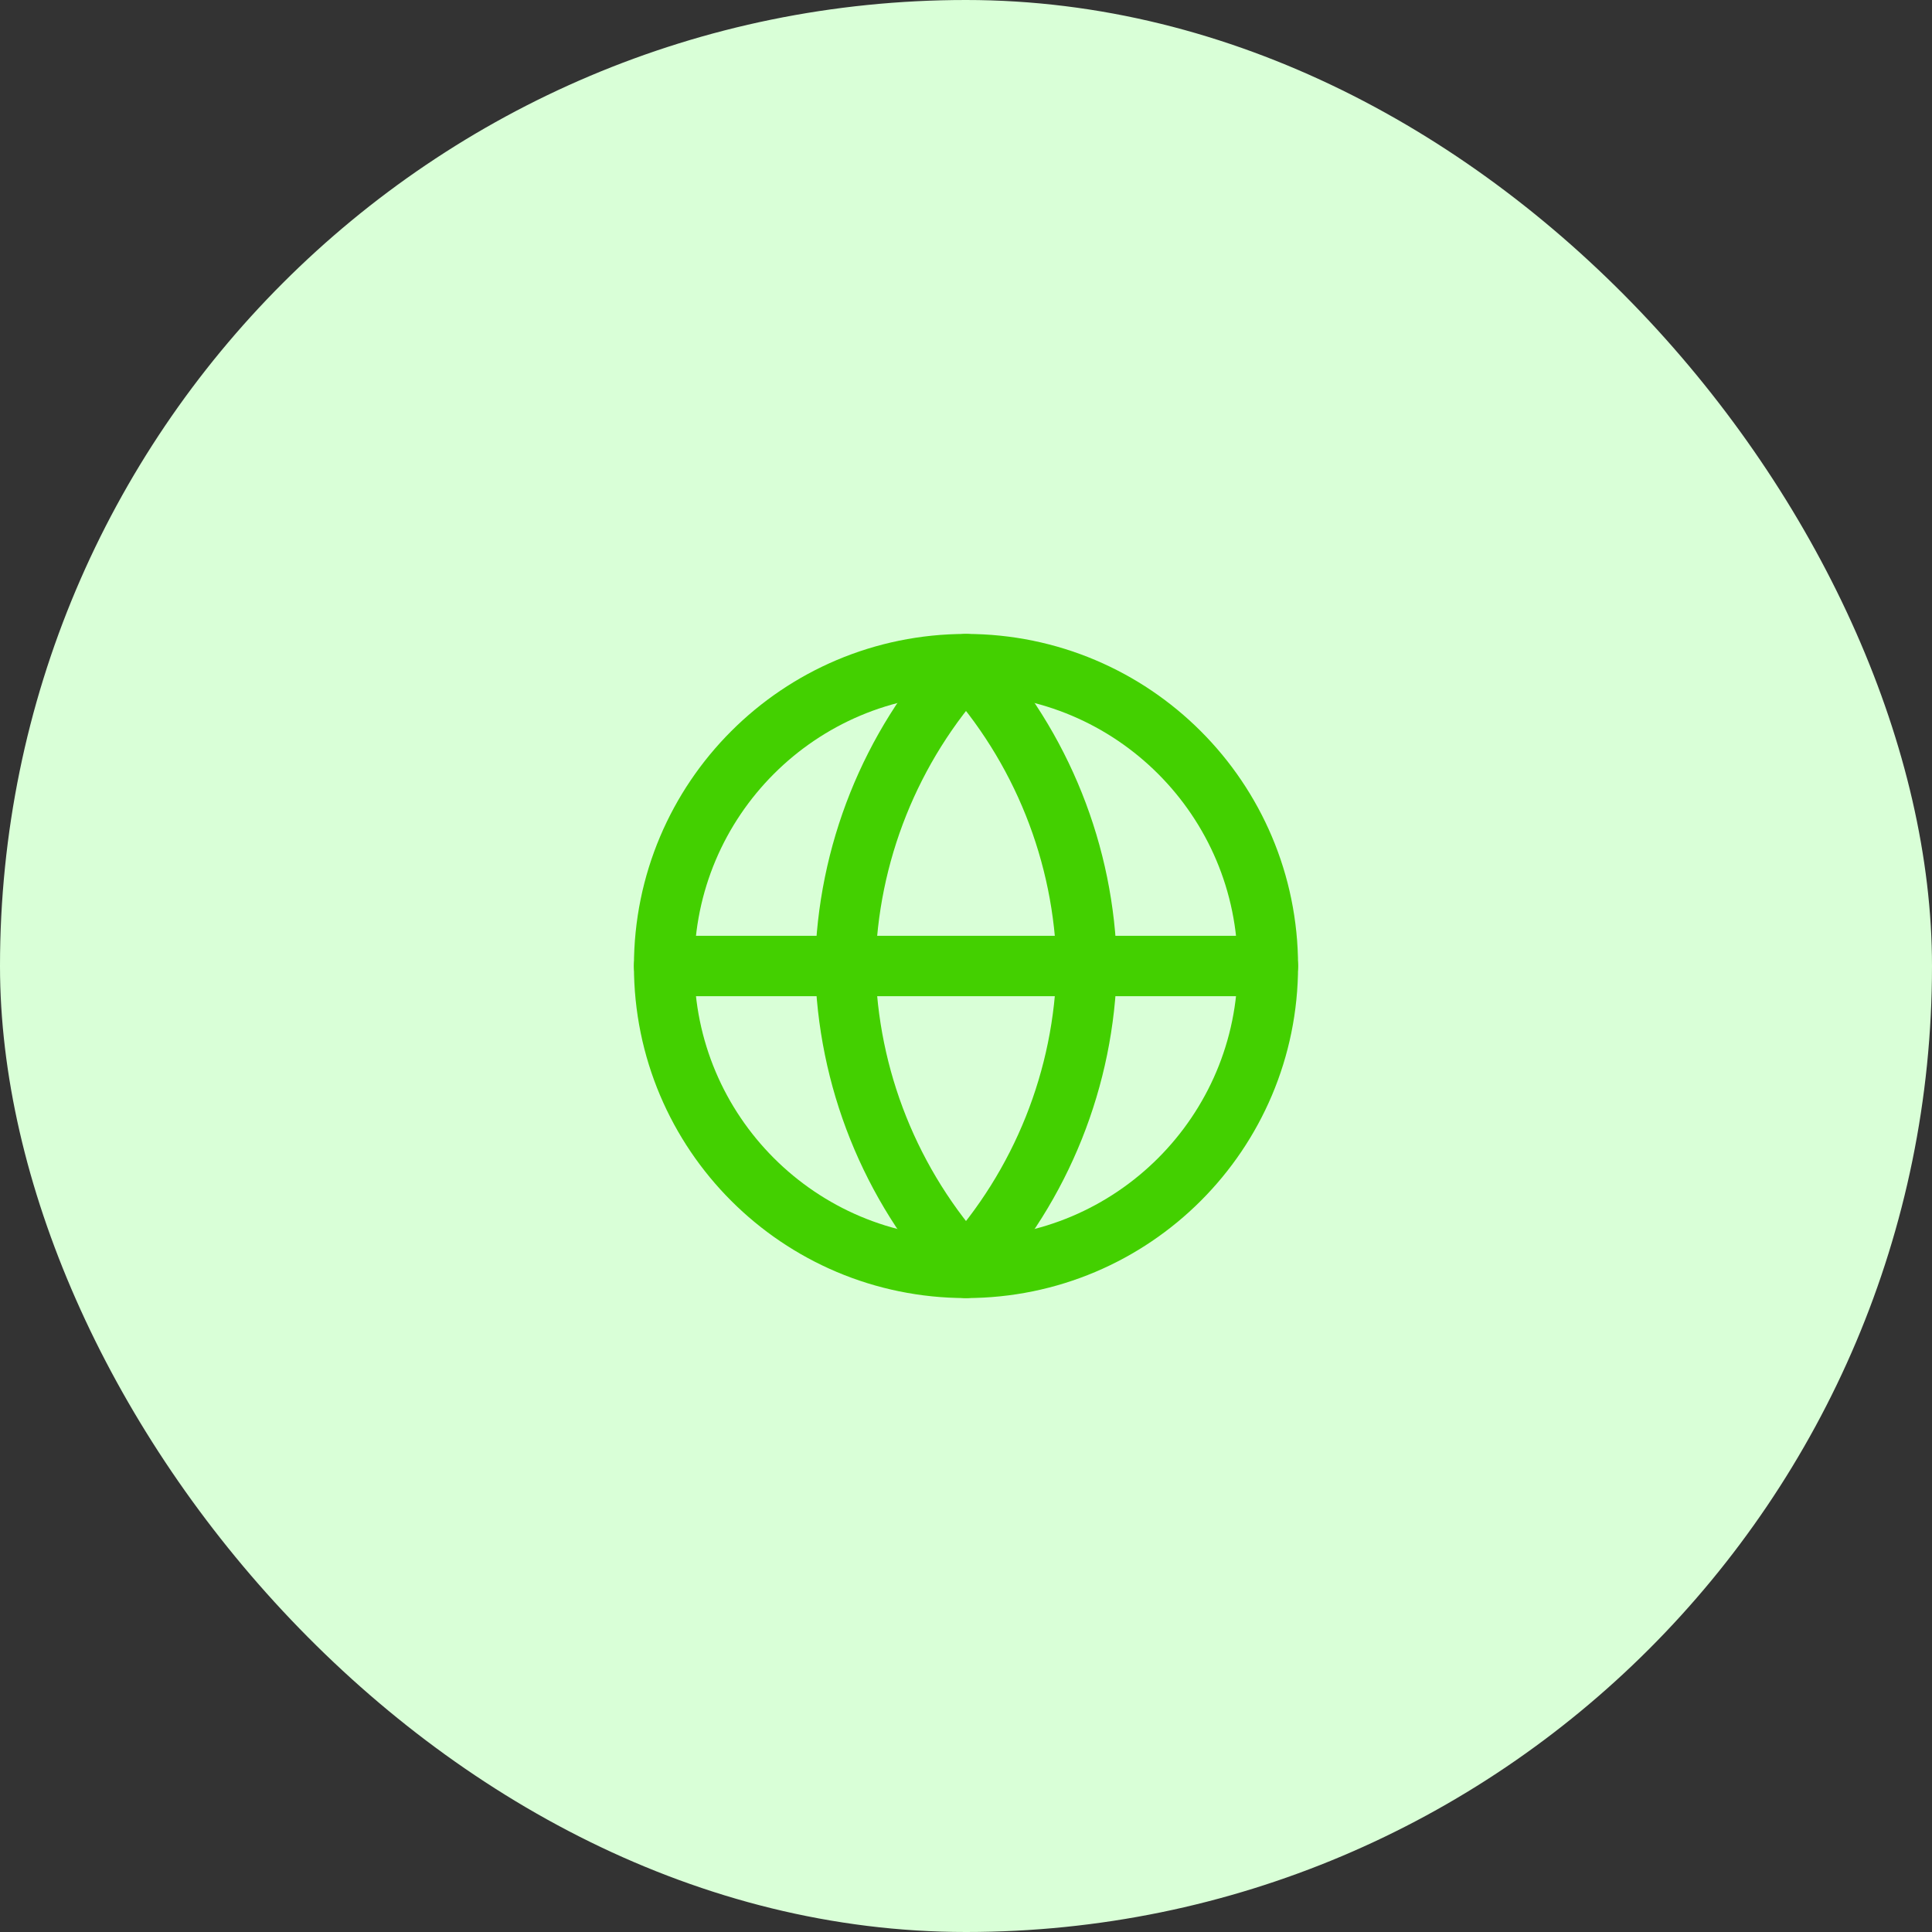
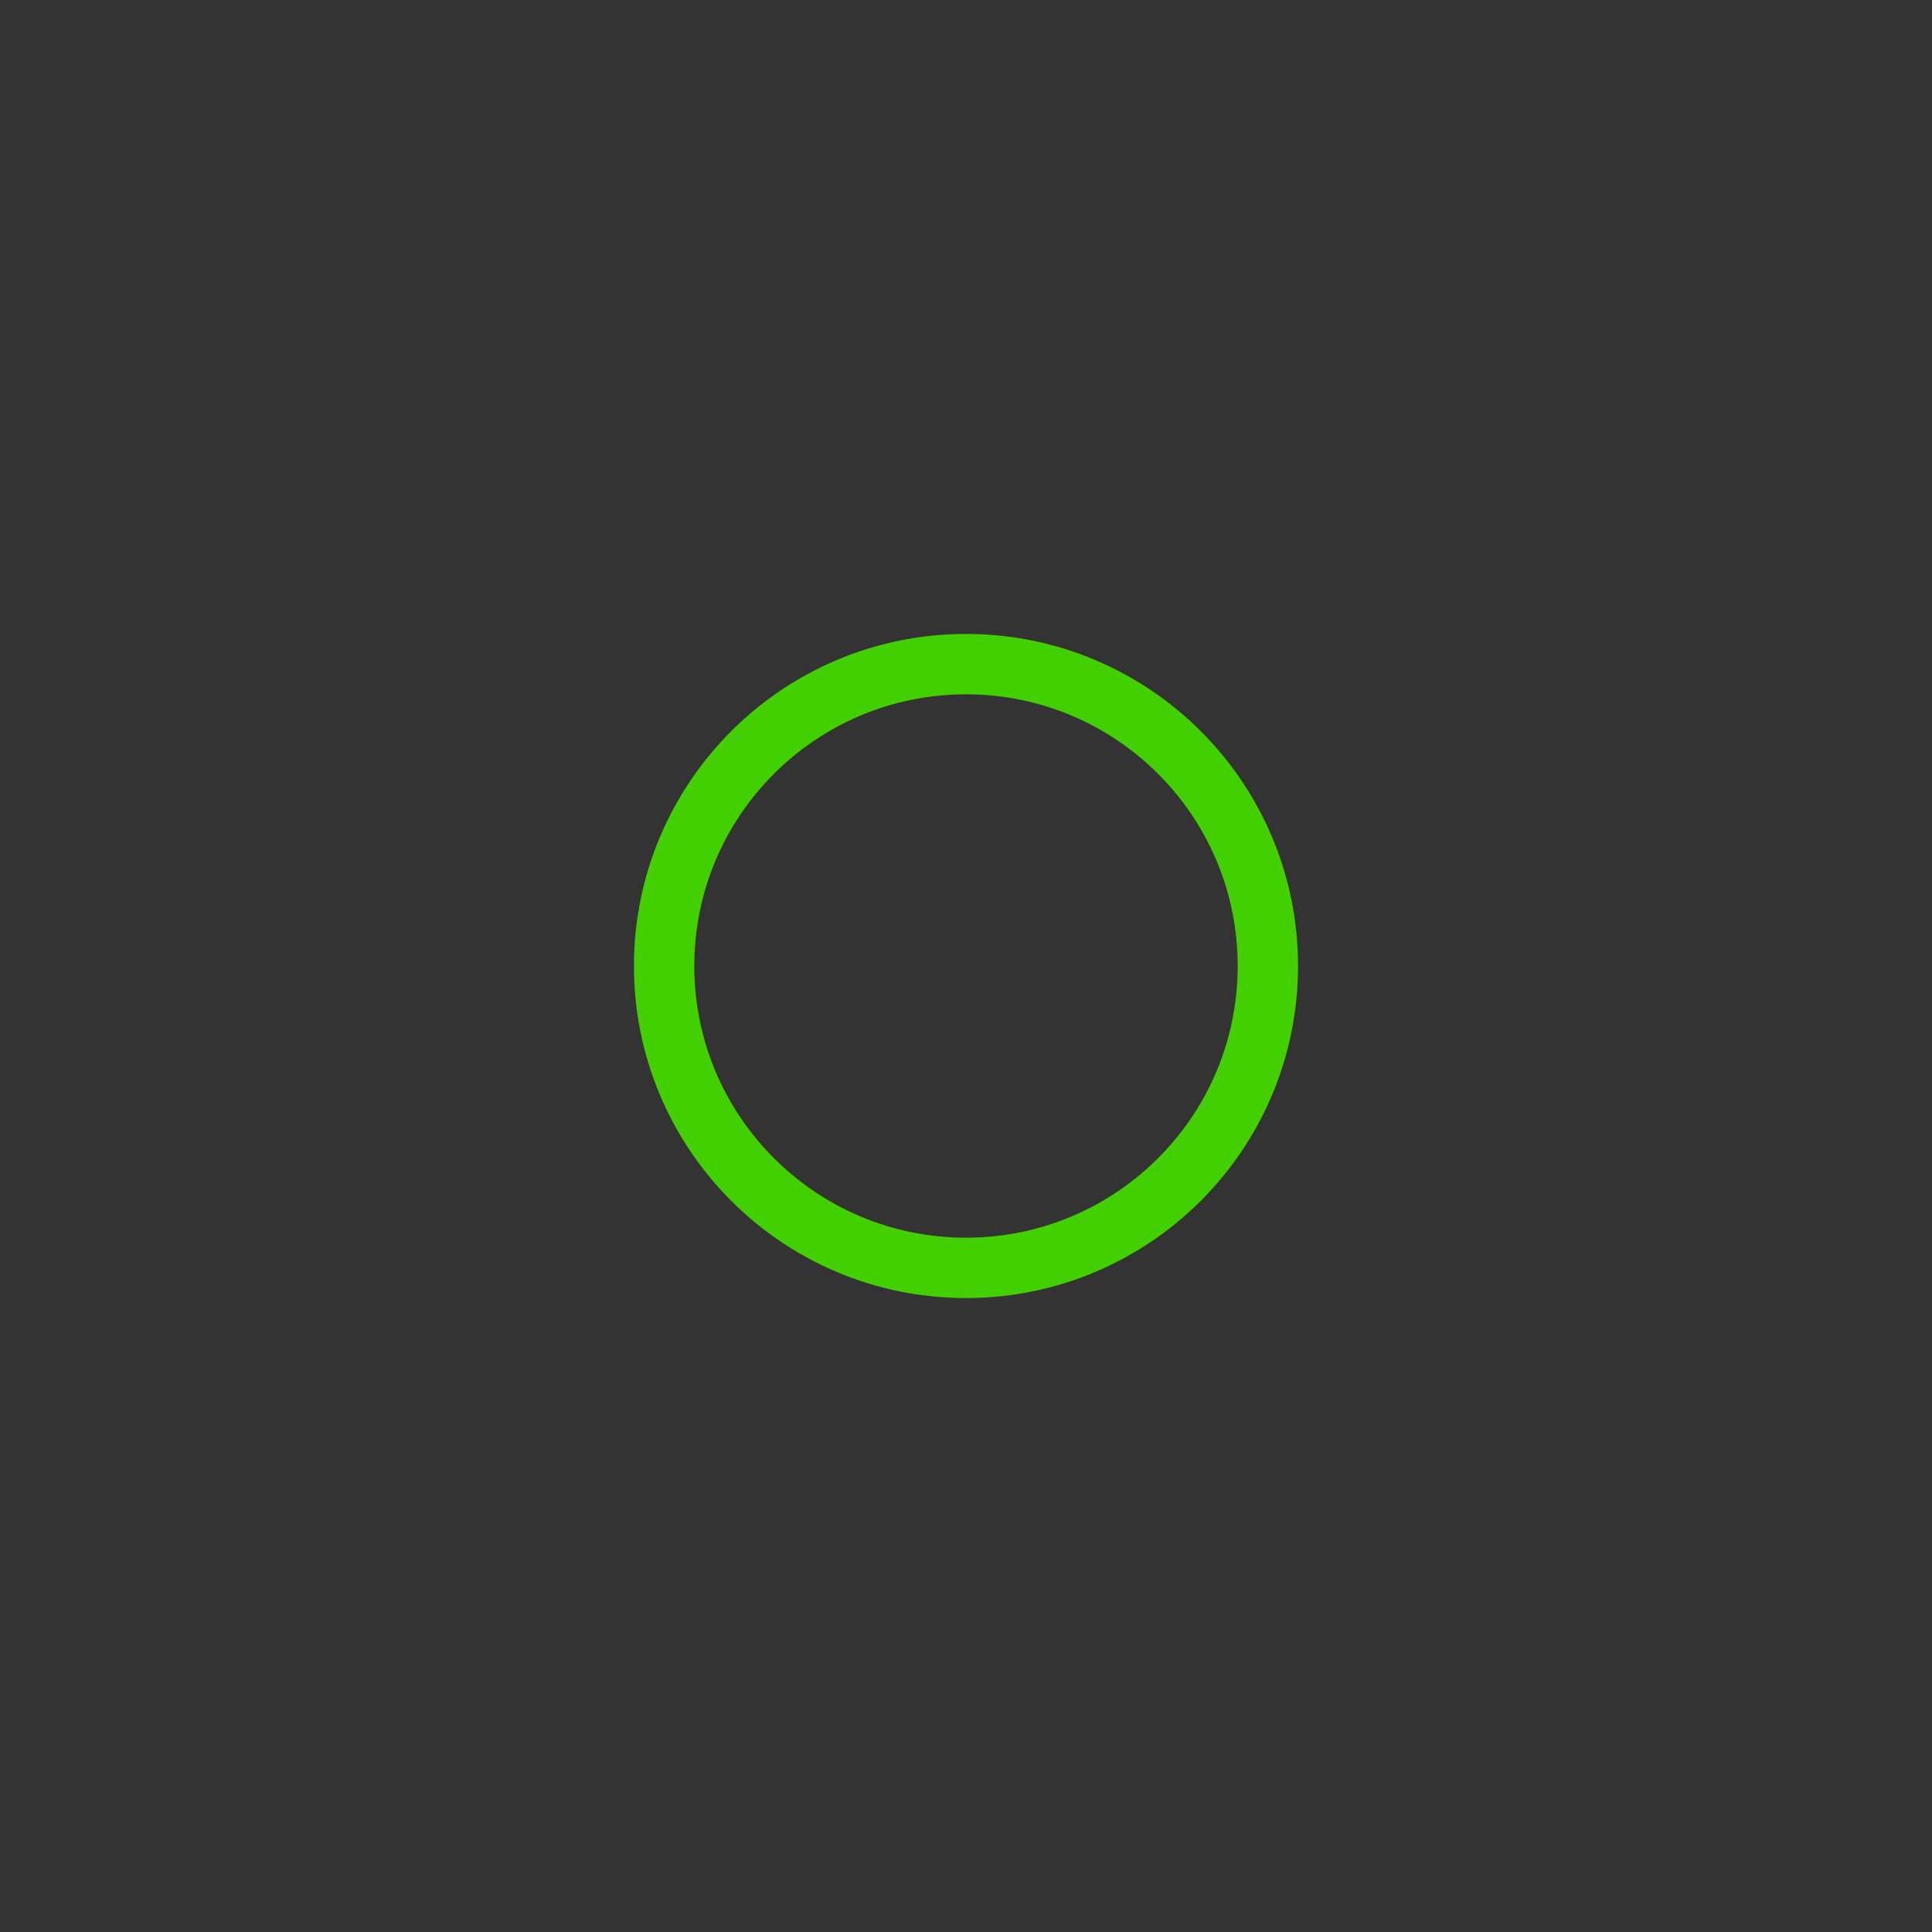
<svg xmlns="http://www.w3.org/2000/svg" width="64" height="64" viewBox="0 0 64 64" fill="none">
  <rect x="0" y="0" width="64" height="64" fill="#333333" stroke="none" />
-   <rect width="64" height="64" rx="32" fill="#D9FFD7" />
-   <path d="M32 42C37.523 42 42 37.523 42 32C42 26.477 37.523 22 32 22C26.477 22 22 26.477 22 32C22 37.523 26.477 42 32 42Z" stroke="#43D000" stroke-width="2" stroke-linecap="round" stroke-linejoin="round" />
-   <path d="M22 32H42" stroke="#43D000" stroke-width="2" stroke-linecap="round" stroke-linejoin="round" />
-   <path d="M32 22C34.501 24.738 35.923 28.292 36 32C35.923 35.708 34.501 39.262 32 42C29.499 39.262 28.077 35.708 28 32C28.077 28.292 29.499 24.738 32 22Z" stroke="#43D000" stroke-width="2" stroke-linecap="round" stroke-linejoin="round" />
+   <path d="M32 42C37.523 42 42 37.523 42 32C42 26.477 37.523 22 32 22C26.477 22 22 26.477 22 32C22 37.523 26.477 42 32 42" stroke="#43D000" stroke-width="2" stroke-linecap="round" stroke-linejoin="round" />
</svg>